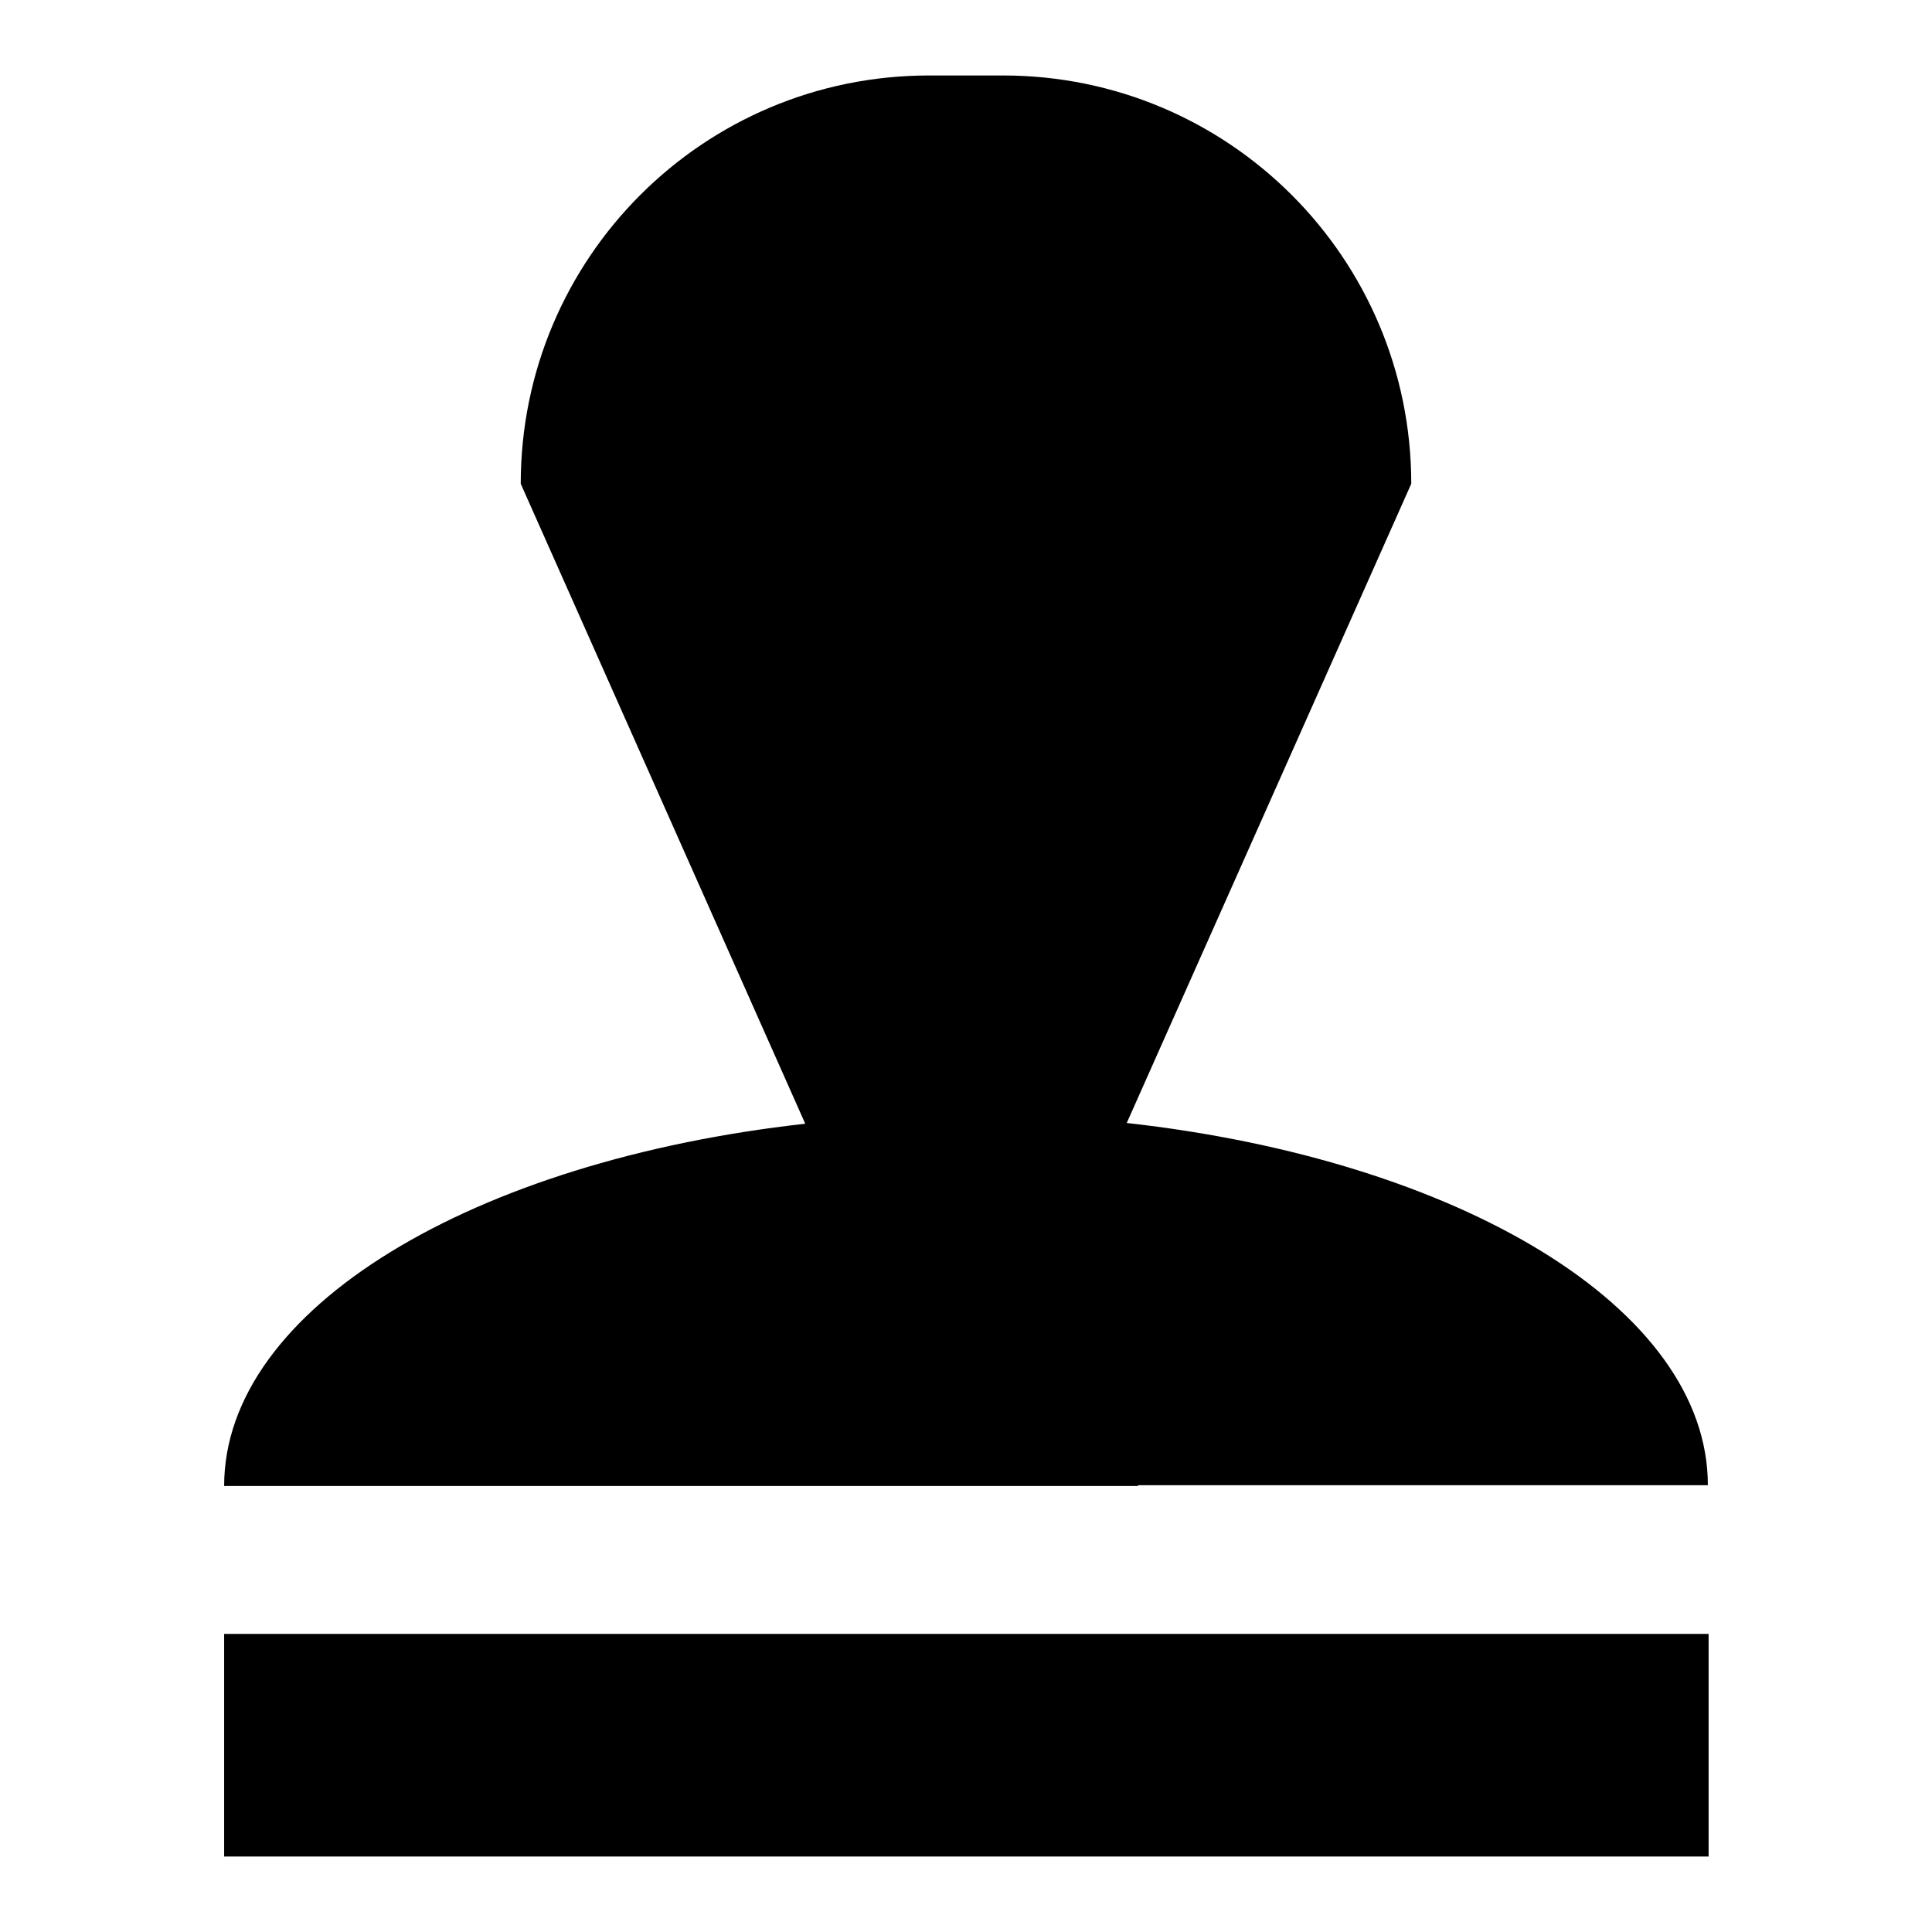
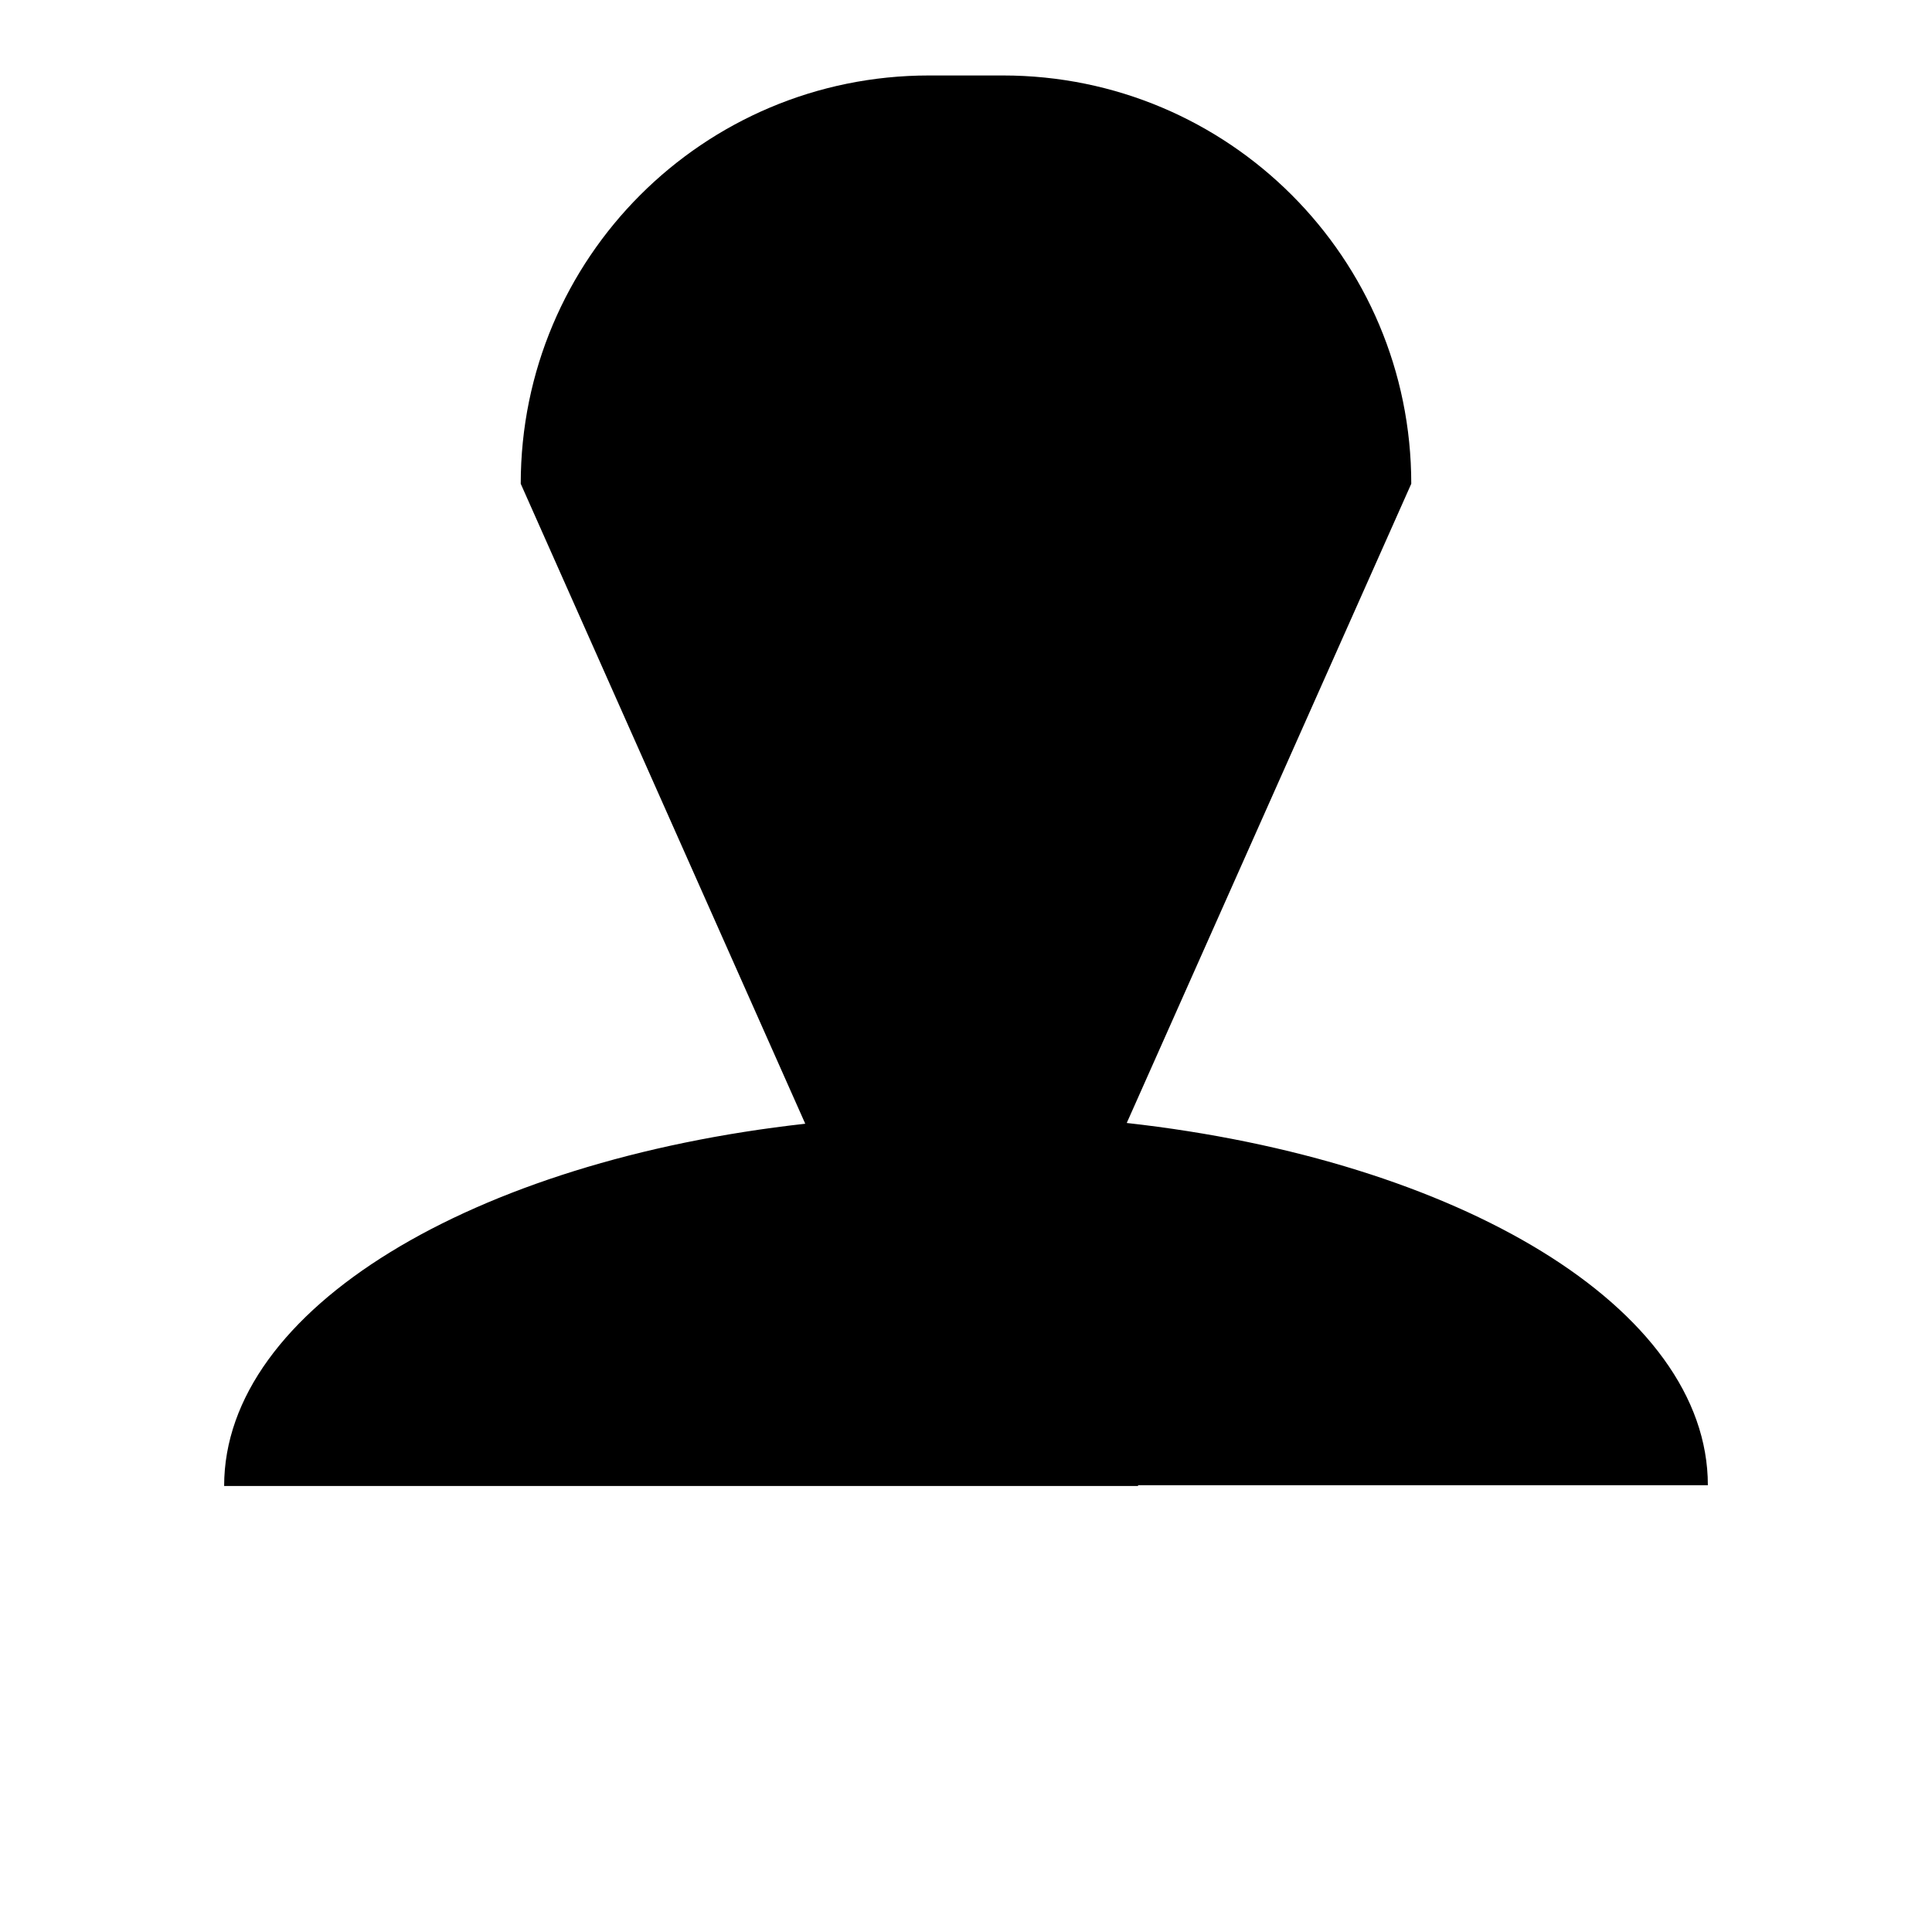
<svg xmlns="http://www.w3.org/2000/svg" version="1.1" x="0px" y="0px" viewBox="0 0 256 256" enable-background="new 0 0 256 256" xml:space="preserve">
  <g>
    <g>
-       <path fill="#000000" d="M29.7,246h196.7v-29.5H29.7V246z M150.8,196.8h75.5c0-23.5-33-43.1-77-48L187,64.1c0-29.9-24.2-54.1-54.1-54.1h-9.8C93.2,10,69,34.2,69,64.1l37.7,84.8c-44,4.9-77,24.5-77,48h75.5H150.8L150.8,196.8z" />
+       <path fill="#000000" d="M29.7,246h196.7v-29.5V246z M150.8,196.8h75.5c0-23.5-33-43.1-77-48L187,64.1c0-29.9-24.2-54.1-54.1-54.1h-9.8C93.2,10,69,34.2,69,64.1l37.7,84.8c-44,4.9-77,24.5-77,48h75.5H150.8L150.8,196.8z" />
    </g>
  </g>
</svg>